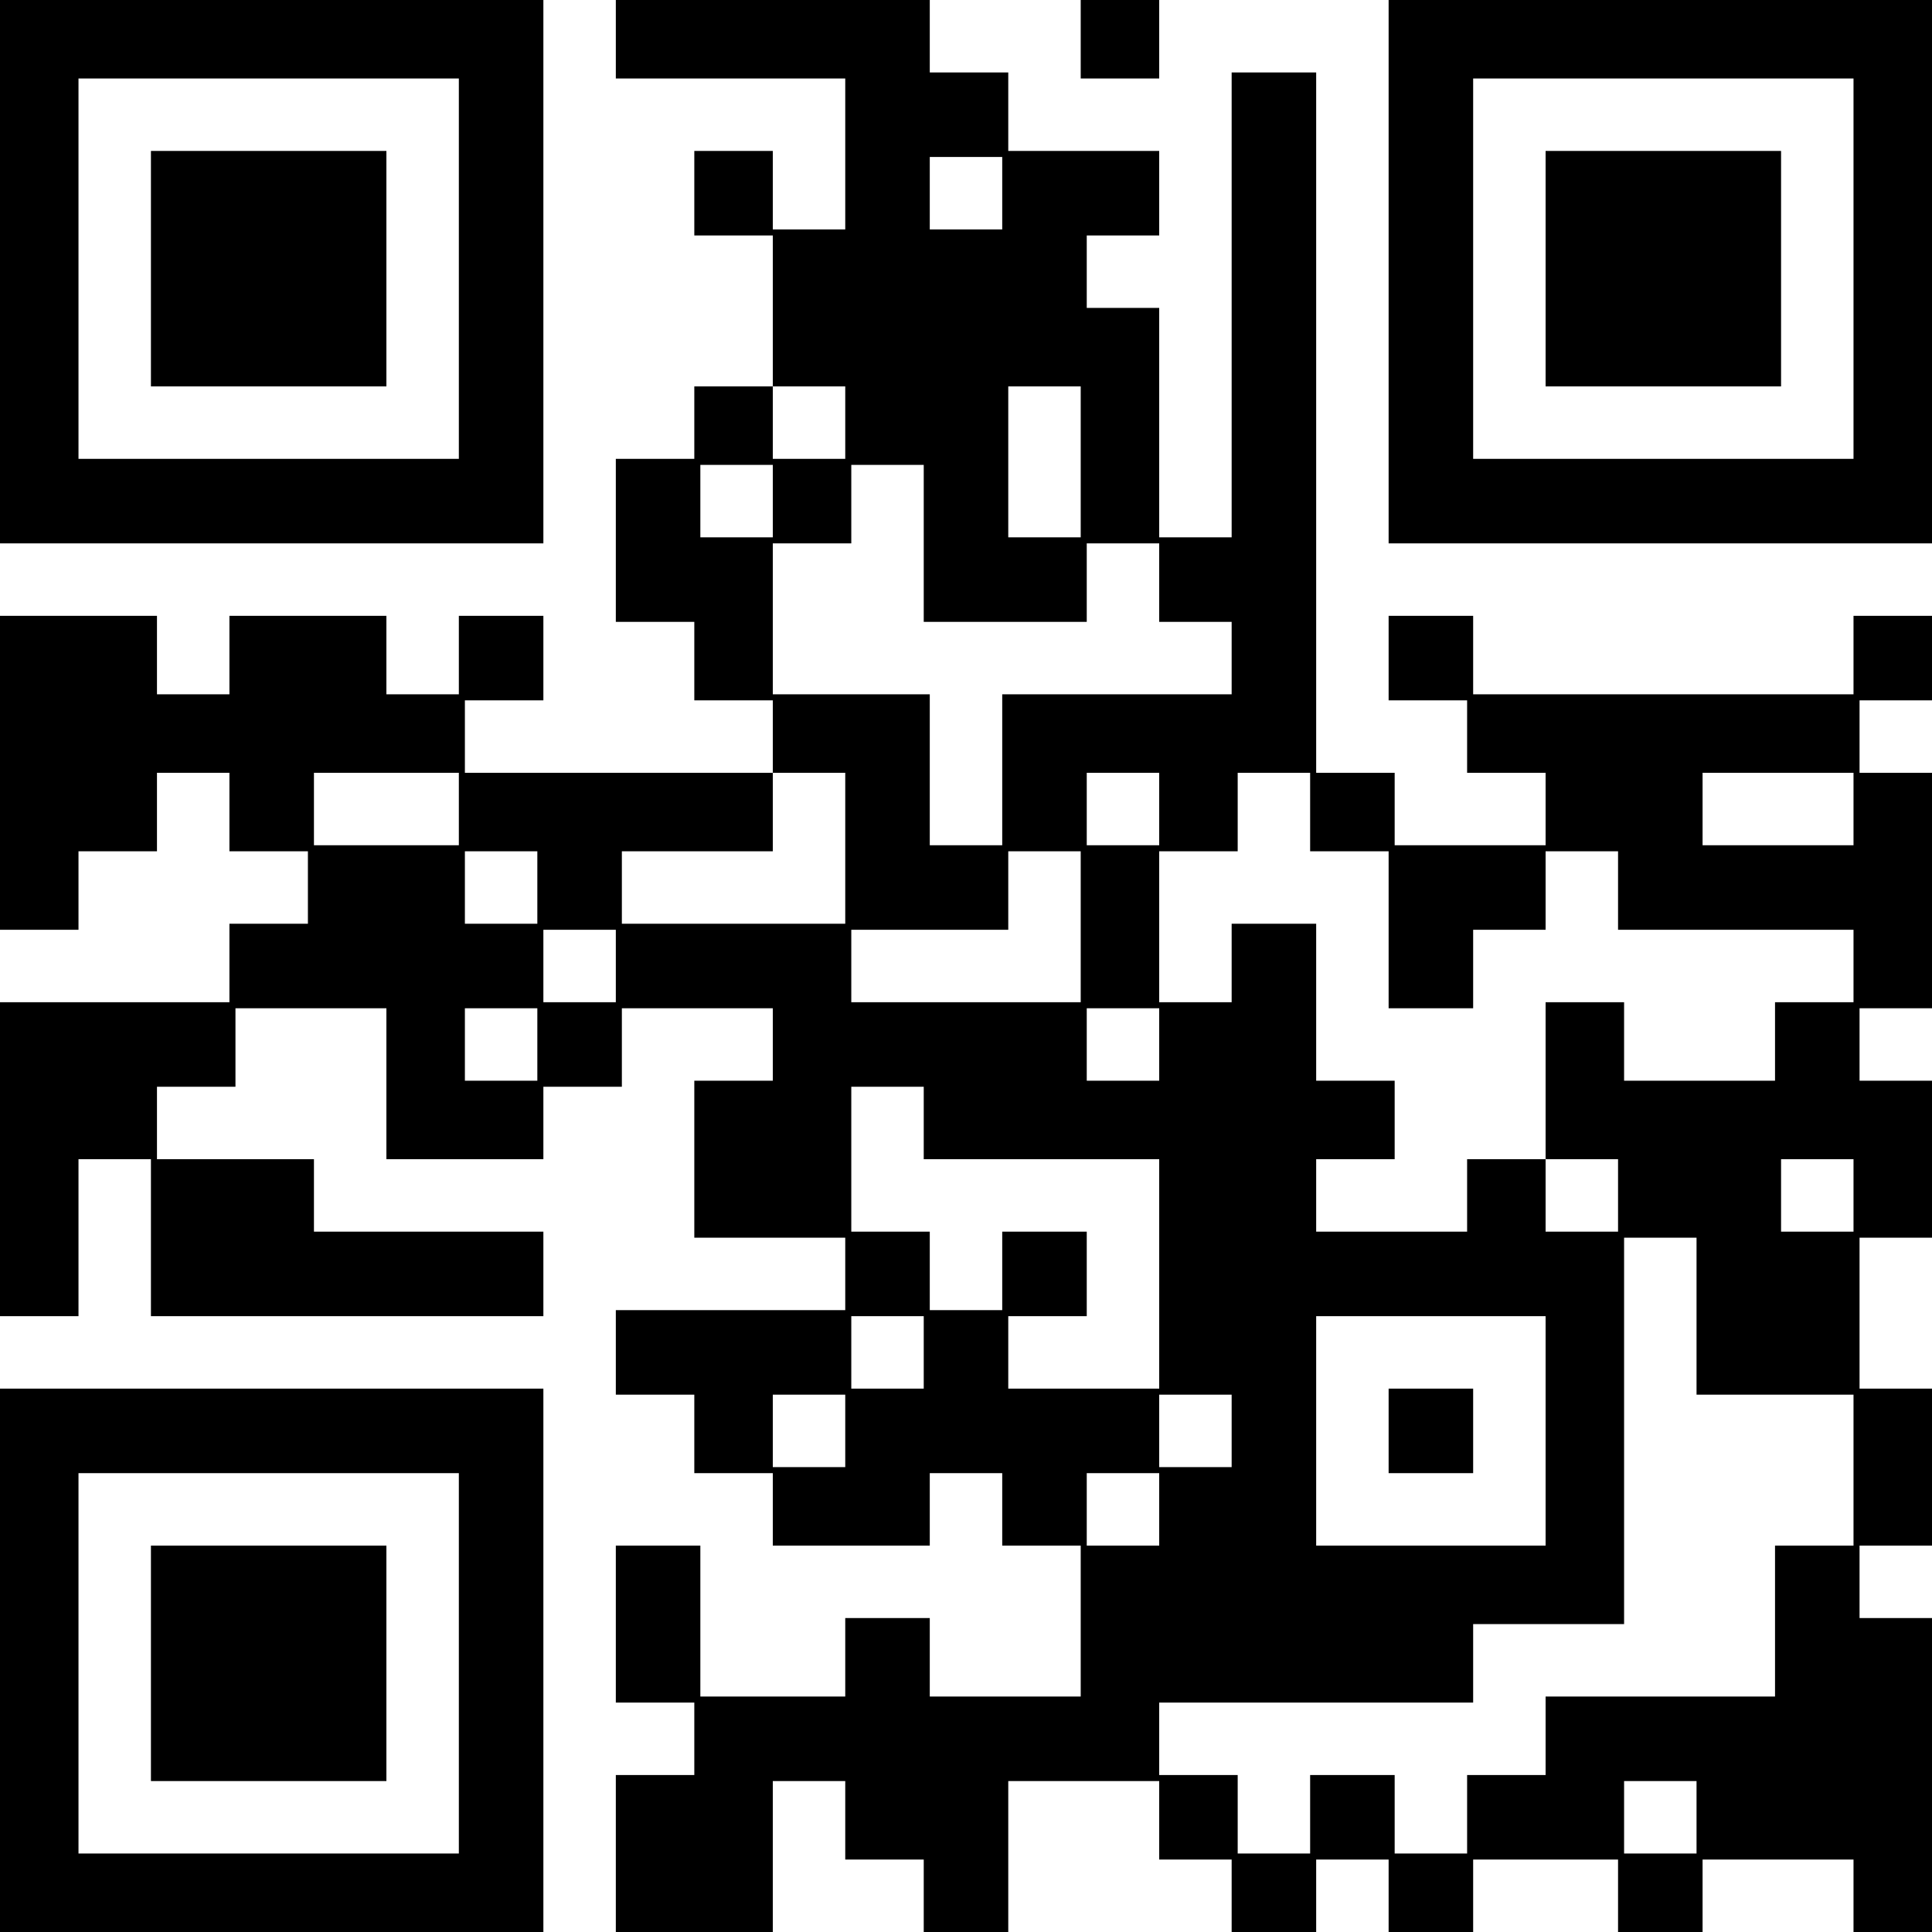
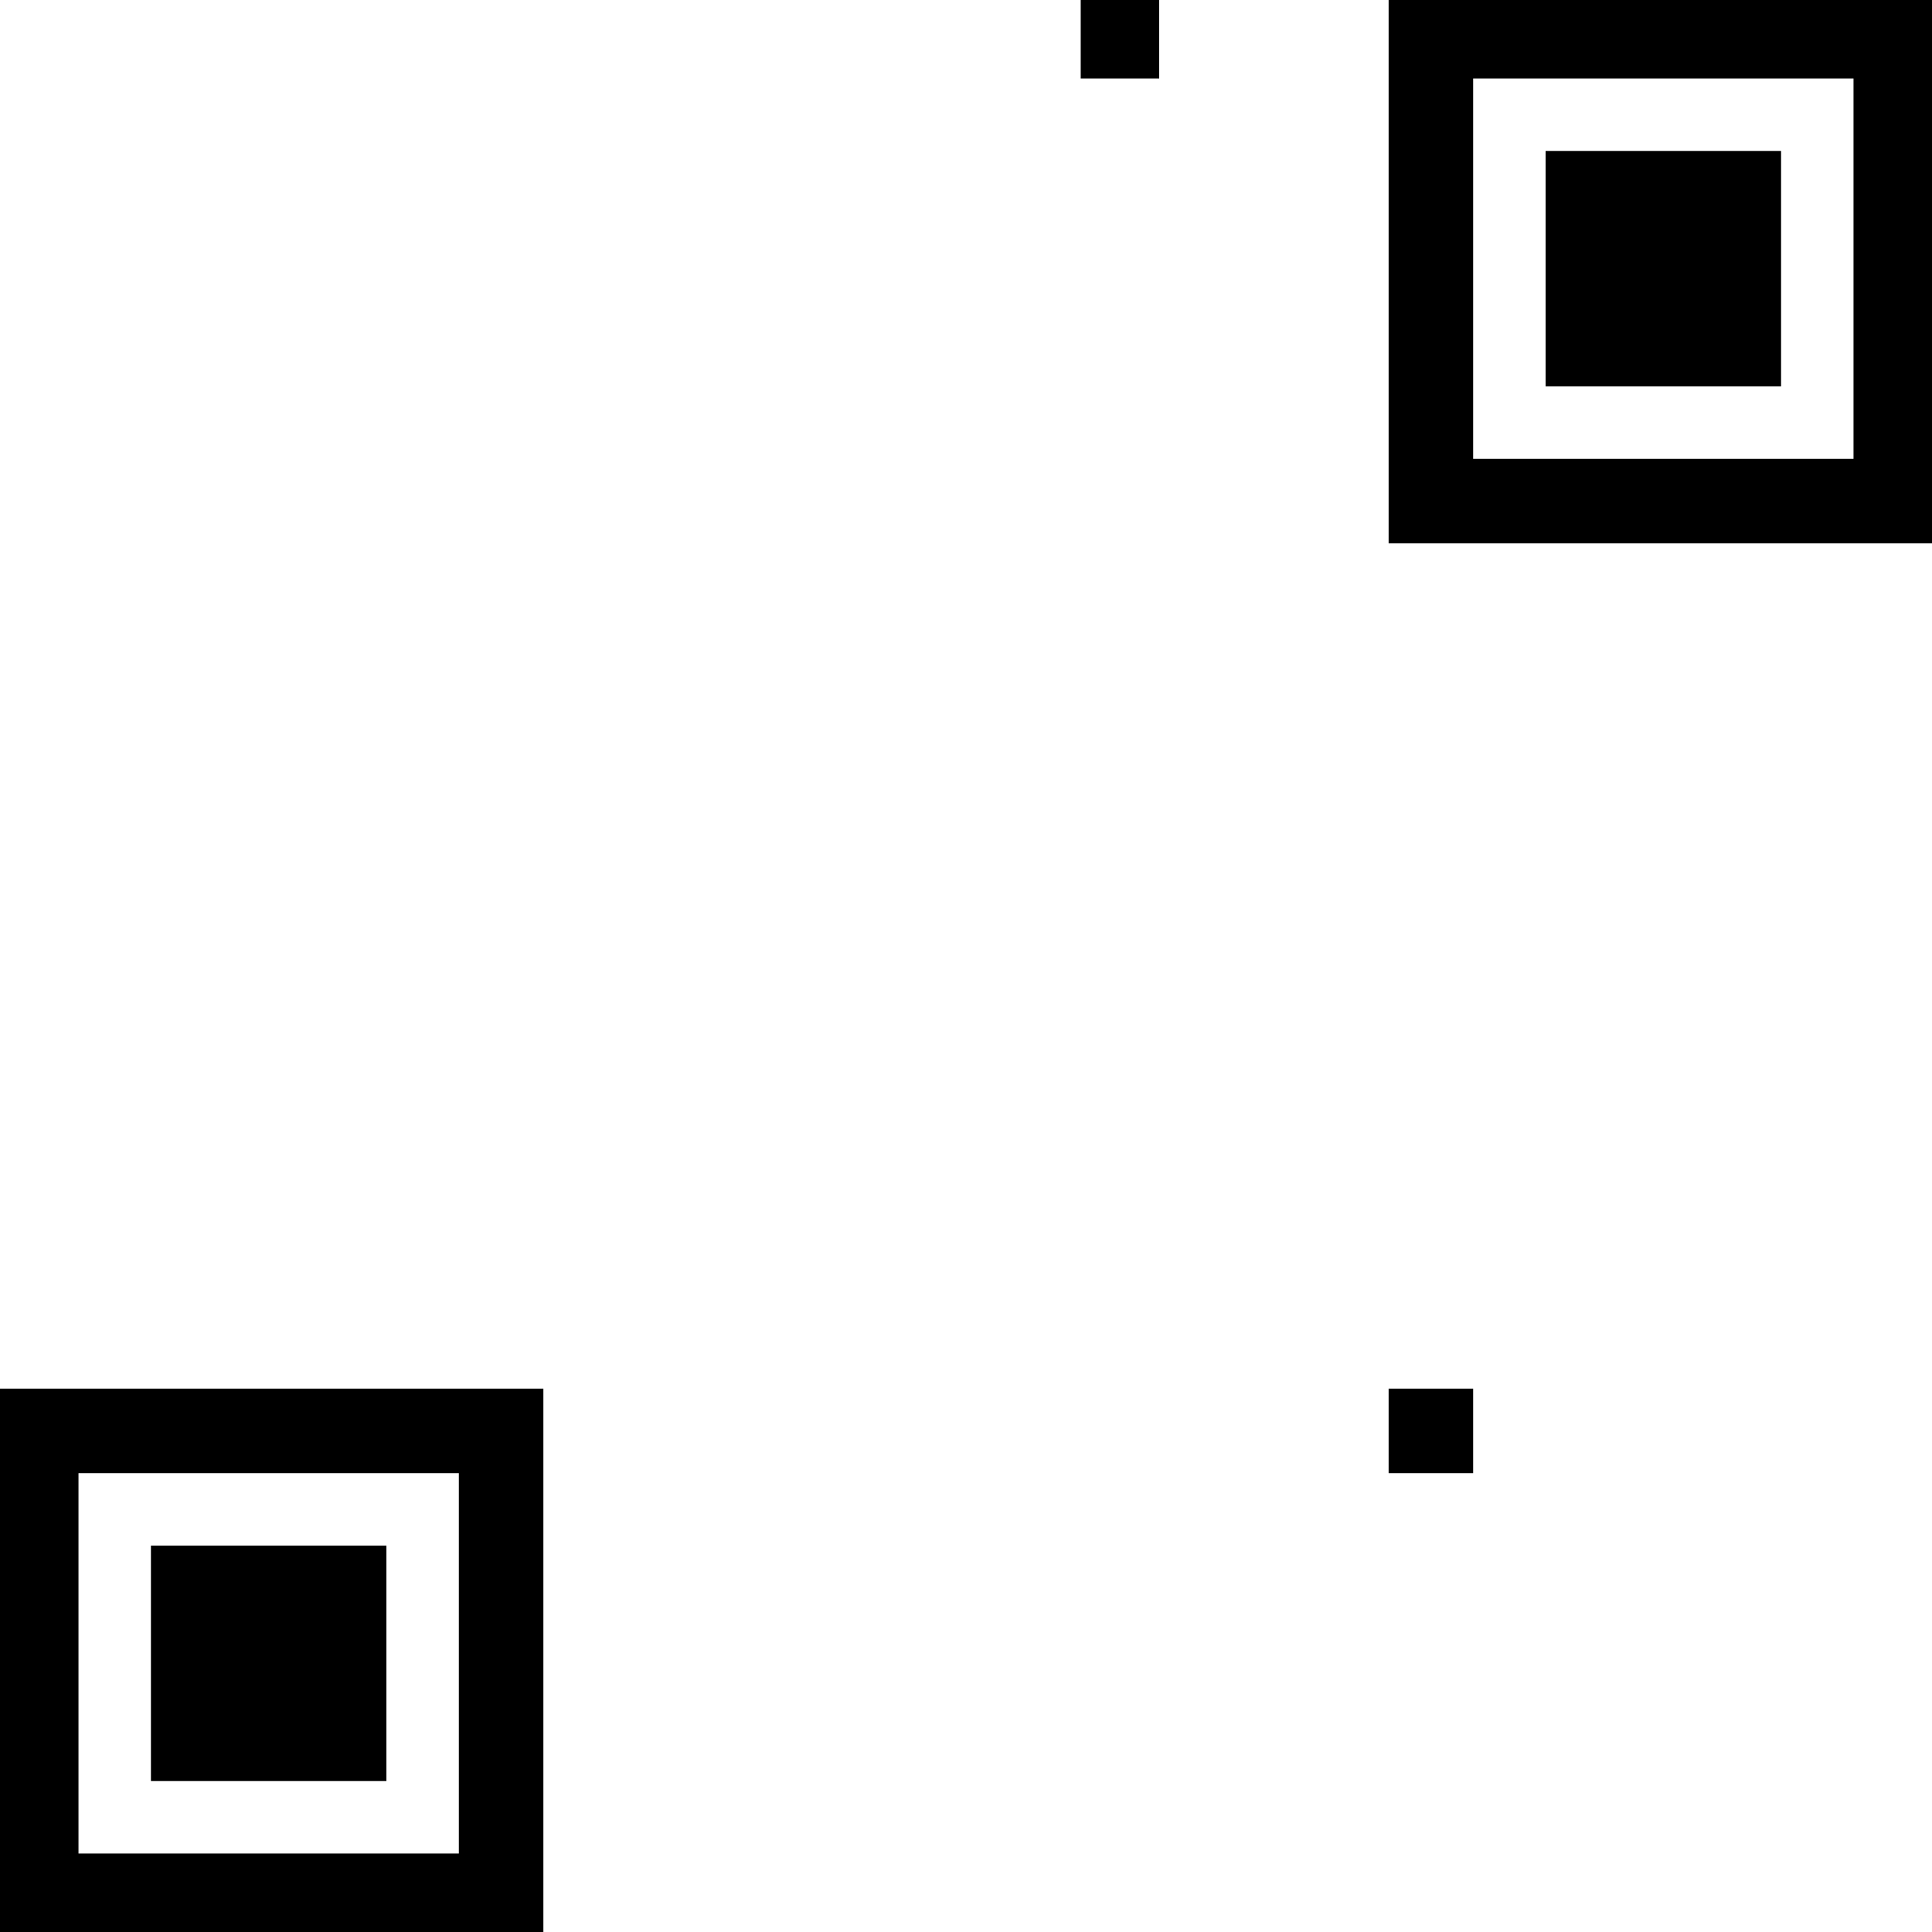
<svg xmlns="http://www.w3.org/2000/svg" version="1.0" width="320" height="320" viewBox="0 0 320 320" preserveAspectRatio="xMidYMid meet">
  <g transform="translate(0,320) scale(0.1,-0.1)" fill="#000000" stroke="none">
-     <path d="M0 2750 l0 -450 450 0 450 0 0 450 0 450 -450 0 -450 0 0 -450z m760 5 l0 -315 -315 0 -315 0 0 315 0 315 315 0 315 0 0 -315z" />
-     <path d="M250 2755 l0 -195 195 0 195 0 0 195 0 195 -195 0 -195 0 0 -195z" />
-     <path d="M1020 3135 l0 -65 190 0 190 0 0 -125 0 -125 -60 0 -60 0 0 65 0 65 -65 0 -65 0 0 -70 0 -70 65 0 65 0 0 -125 0 -125 -65 0 -65 0 0 -60 0 -60 -65 0 -65 0 0 -135 0 -135 65 0 65 0 0 -65 0 -65 65 0 65 0 0 -60 0 -60 -255 0 -255 0 0 60 0 60 65 0 65 0 0 70 0 70 -70 0 -70 0 0 -65 0 -65 -60 0 -60 0 0 65 0 65 -130 0 -130 0 0 -65 0 -65 -60 0 -60 0 0 65 0 65 -130 0 -130 0 0 -260 0 -260 65 0 65 0 0 65 0 65 65 0 65 0 0 65 0 65 60 0 60 0 0 -65 0 -65 65 0 65 0 0 -60 0 -60 -65 0 -65 0 0 -65 0 -65 -190 0 -190 0 0 -260 0 -260 65 0 65 0 0 130 0 130 60 0 60 0 0 -130 0 -130 325 0 325 0 0 70 0 70 -190 0 -190 0 0 60 0 60 -130 0 -130 0 0 60 0 60 65 0 65 0 0 65 0 65 125 0 125 0 0 -125 0 -125 130 0 130 0 0 60 0 60 65 0 65 0 0 65 0 65 125 0 125 0 0 -60 0 -60 -65 0 -65 0 0 -130 0 -130 125 0 125 0 0 -60 0 -60 -190 0 -190 0 0 -70 0 -70 65 0 65 0 0 -65 0 -65 65 0 65 0 0 -60 0 -60 130 0 130 0 0 60 0 60 60 0 60 0 0 -60 0 -60 65 0 65 0 0 -125 0 -125 -125 0 -125 0 0 65 0 65 -70 0 -70 0 0 -65 0 -65 -120 0 -120 0 0 125 0 125 -70 0 -70 0 0 -130 0 -130 65 0 65 0 0 -60 0 -60 -65 0 -65 0 0 -130 0 -130 130 0 130 0 0 125 0 125 60 0 60 0 0 -65 0 -65 65 0 65 0 0 -60 0 -60 70 0 70 0 0 125 0 125 125 0 125 0 0 -65 0 -65 60 0 60 0 0 -60 0 -60 70 0 70 0 0 60 0 60 60 0 60 0 0 -60 0 -60 70 0 70 0 0 60 0 60 120 0 120 0 0 -60 0 -60 70 0 70 0 0 60 0 60 125 0 125 0 0 -60 0 -60 65 0 65 0 0 260 0 260 -60 0 -60 0 0 60 0 60 60 0 60 0 0 130 0 130 -60 0 -60 0 0 125 0 125 60 0 60 0 0 130 0 130 -60 0 -60 0 0 60 0 60 60 0 60 0 0 195 0 195 -60 0 -60 0 0 60 0 60 60 0 60 0 0 70 0 70 -65 0 -65 0 0 -65 0 -65 -315 0 -315 0 0 65 0 65 -70 0 -70 0 0 -70 0 -70 65 0 65 0 0 -60 0 -60 65 0 65 0 0 -60 0 -60 -125 0 -125 0 0 60 0 60 -65 0 -65 0 0 580 0 580 -70 0 -70 0 0 -385 0 -385 -60 0 -60 0 0 190 0 190 -60 0 -60 0 0 60 0 60 60 0 60 0 0 70 0 70 -125 0 -125 0 0 65 0 65 -65 0 -65 0 0 60 0 60 -260 0 -260 0 0 -65z m640 -255 l0 -60 -60 0 -60 0 0 60 0 60 60 0 60 0 0 -60z m-260 -380 l0 -60 -60 0 -60 0 0 60 0 60 60 0 60 0 0 -60z m390 -65 l0 -125 -60 0 -60 0 0 125 0 125 60 0 60 0 0 -125z m-510 -65 l0 -60 -60 0 -60 0 0 60 0 60 60 0 60 0 0 -60z m250 -70 l0 -130 135 0 135 0 0 65 0 65 60 0 60 0 0 -65 0 -65 60 0 60 0 0 -60 0 -60 -190 0 -190 0 0 -125 0 -125 -60 0 -60 0 0 125 0 125 -130 0 -130 0 0 125 0 125 65 0 65 0 0 65 0 65 60 0 60 0 0 -130z m-770 -440 l0 -60 -120 0 -120 0 0 60 0 60 120 0 120 0 0 -60z m640 -65 l0 -125 -185 0 -185 0 0 60 0 60 125 0 125 0 0 65 0 65 60 0 60 0 0 -125z m520 65 l0 -60 -60 0 -60 0 0 60 0 60 60 0 60 0 0 -60z m250 -5 l0 -65 65 0 65 0 0 -130 0 -130 70 0 70 0 0 65 0 65 60 0 60 0 0 65 0 65 60 0 60 0 0 -65 0 -65 195 0 195 0 0 -60 0 -60 -65 0 -65 0 0 -65 0 -65 -125 0 -125 0 0 65 0 65 -65 0 -65 0 0 -130 0 -130 60 0 60 0 0 -60 0 -60 -60 0 -60 0 0 60 0 60 -65 0 -65 0 0 -60 0 -60 -125 0 -125 0 0 60 0 60 65 0 65 0 0 65 0 65 -65 0 -65 0 0 130 0 130 -70 0 -70 0 0 -65 0 -65 -60 0 -60 0 0 125 0 125 65 0 65 0 0 65 0 65 60 0 60 0 0 -65z m900 5 l0 -60 -125 0 -125 0 0 60 0 60 125 0 125 0 0 -60z m-2180 -130 l0 -60 -60 0 -60 0 0 60 0 60 60 0 60 0 0 -60z m900 -65 l0 -125 -190 0 -190 0 0 60 0 60 130 0 130 0 0 65 0 65 60 0 60 0 0 -125z m-770 -65 l0 -60 -60 0 -60 0 0 60 0 60 60 0 60 0 0 -60z m-130 -130 l0 -60 -60 0 -60 0 0 60 0 60 60 0 60 0 0 -60z m1030 0 l0 -60 -60 0 -60 0 0 60 0 60 60 0 60 0 0 -60z m-390 -130 l0 -60 195 0 195 0 0 -190 0 -190 -125 0 -125 0 0 60 0 60 65 0 65 0 0 70 0 70 -70 0 -70 0 0 -65 0 -65 -60 0 -60 0 0 65 0 65 -65 0 -65 0 0 120 0 120 60 0 60 0 0 -60z m1540 -120 l0 -60 -60 0 -60 0 0 60 0 60 60 0 60 0 0 -60z m-260 -200 l0 -130 130 0 130 0 0 -125 0 -125 -65 0 -65 0 0 -125 0 -125 -190 0 -190 0 0 -65 0 -65 -65 0 -65 0 0 -65 0 -65 -60 0 -60 0 0 65 0 65 -70 0 -70 0 0 -65 0 -65 -60 0 -60 0 0 65 0 65 -65 0 -65 0 0 60 0 60 260 0 260 0 0 65 0 65 125 0 125 0 0 320 0 320 60 0 60 0 0 -130z m-1280 -60 l0 -60 -60 0 -60 0 0 60 0 60 60 0 60 0 0 -60z m1030 -130 l0 -190 -190 0 -190 0 0 190 0 190 190 0 190 0 0 -190z m-1160 0 l0 -60 -60 0 -60 0 0 60 0 60 60 0 60 0 0 -60z m640 0 l0 -60 -60 0 -60 0 0 60 0 60 60 0 60 0 0 -60z m-120 -130 l0 -60 -60 0 -60 0 0 60 0 60 60 0 60 0 0 -60z m890 -510 l0 -60 -60 0 -60 0 0 60 0 60 60 0 60 0 0 -60z" />
    <path d="M2300 830 l0 -70 70 0 70 0 0 70 0 70 -70 0 -70 0 0 -70z" />
    <path d="M1790 3135 l0 -65 65 0 65 0 0 65 0 65 -65 0 -65 0 0 -65z" />
    <path d="M2300 2750 l0 -450 450 0 450 0 0 450 0 450 -450 0 -450 0 0 -450z m770 5 l0 -315 -315 0 -315 0 0 315 0 315 315 0 315 0 0 -315z" />
    <path d="M2560 2755 l0 -195 195 0 195 0 0 195 0 195 -195 0 -195 0 0 -195z" />
    <path d="M0 450 l0 -450 450 0 450 0 0 450 0 450 -450 0 -450 0 0 -450z m760 -5 l0 -315 -315 0 -315 0 0 315 0 315 315 0 315 0 0 -315z" />
    <path d="M250 445 l0 -195 195 0 195 0 0 195 0 195 -195 0 -195 0 0 -195z" />
  </g>
</svg>